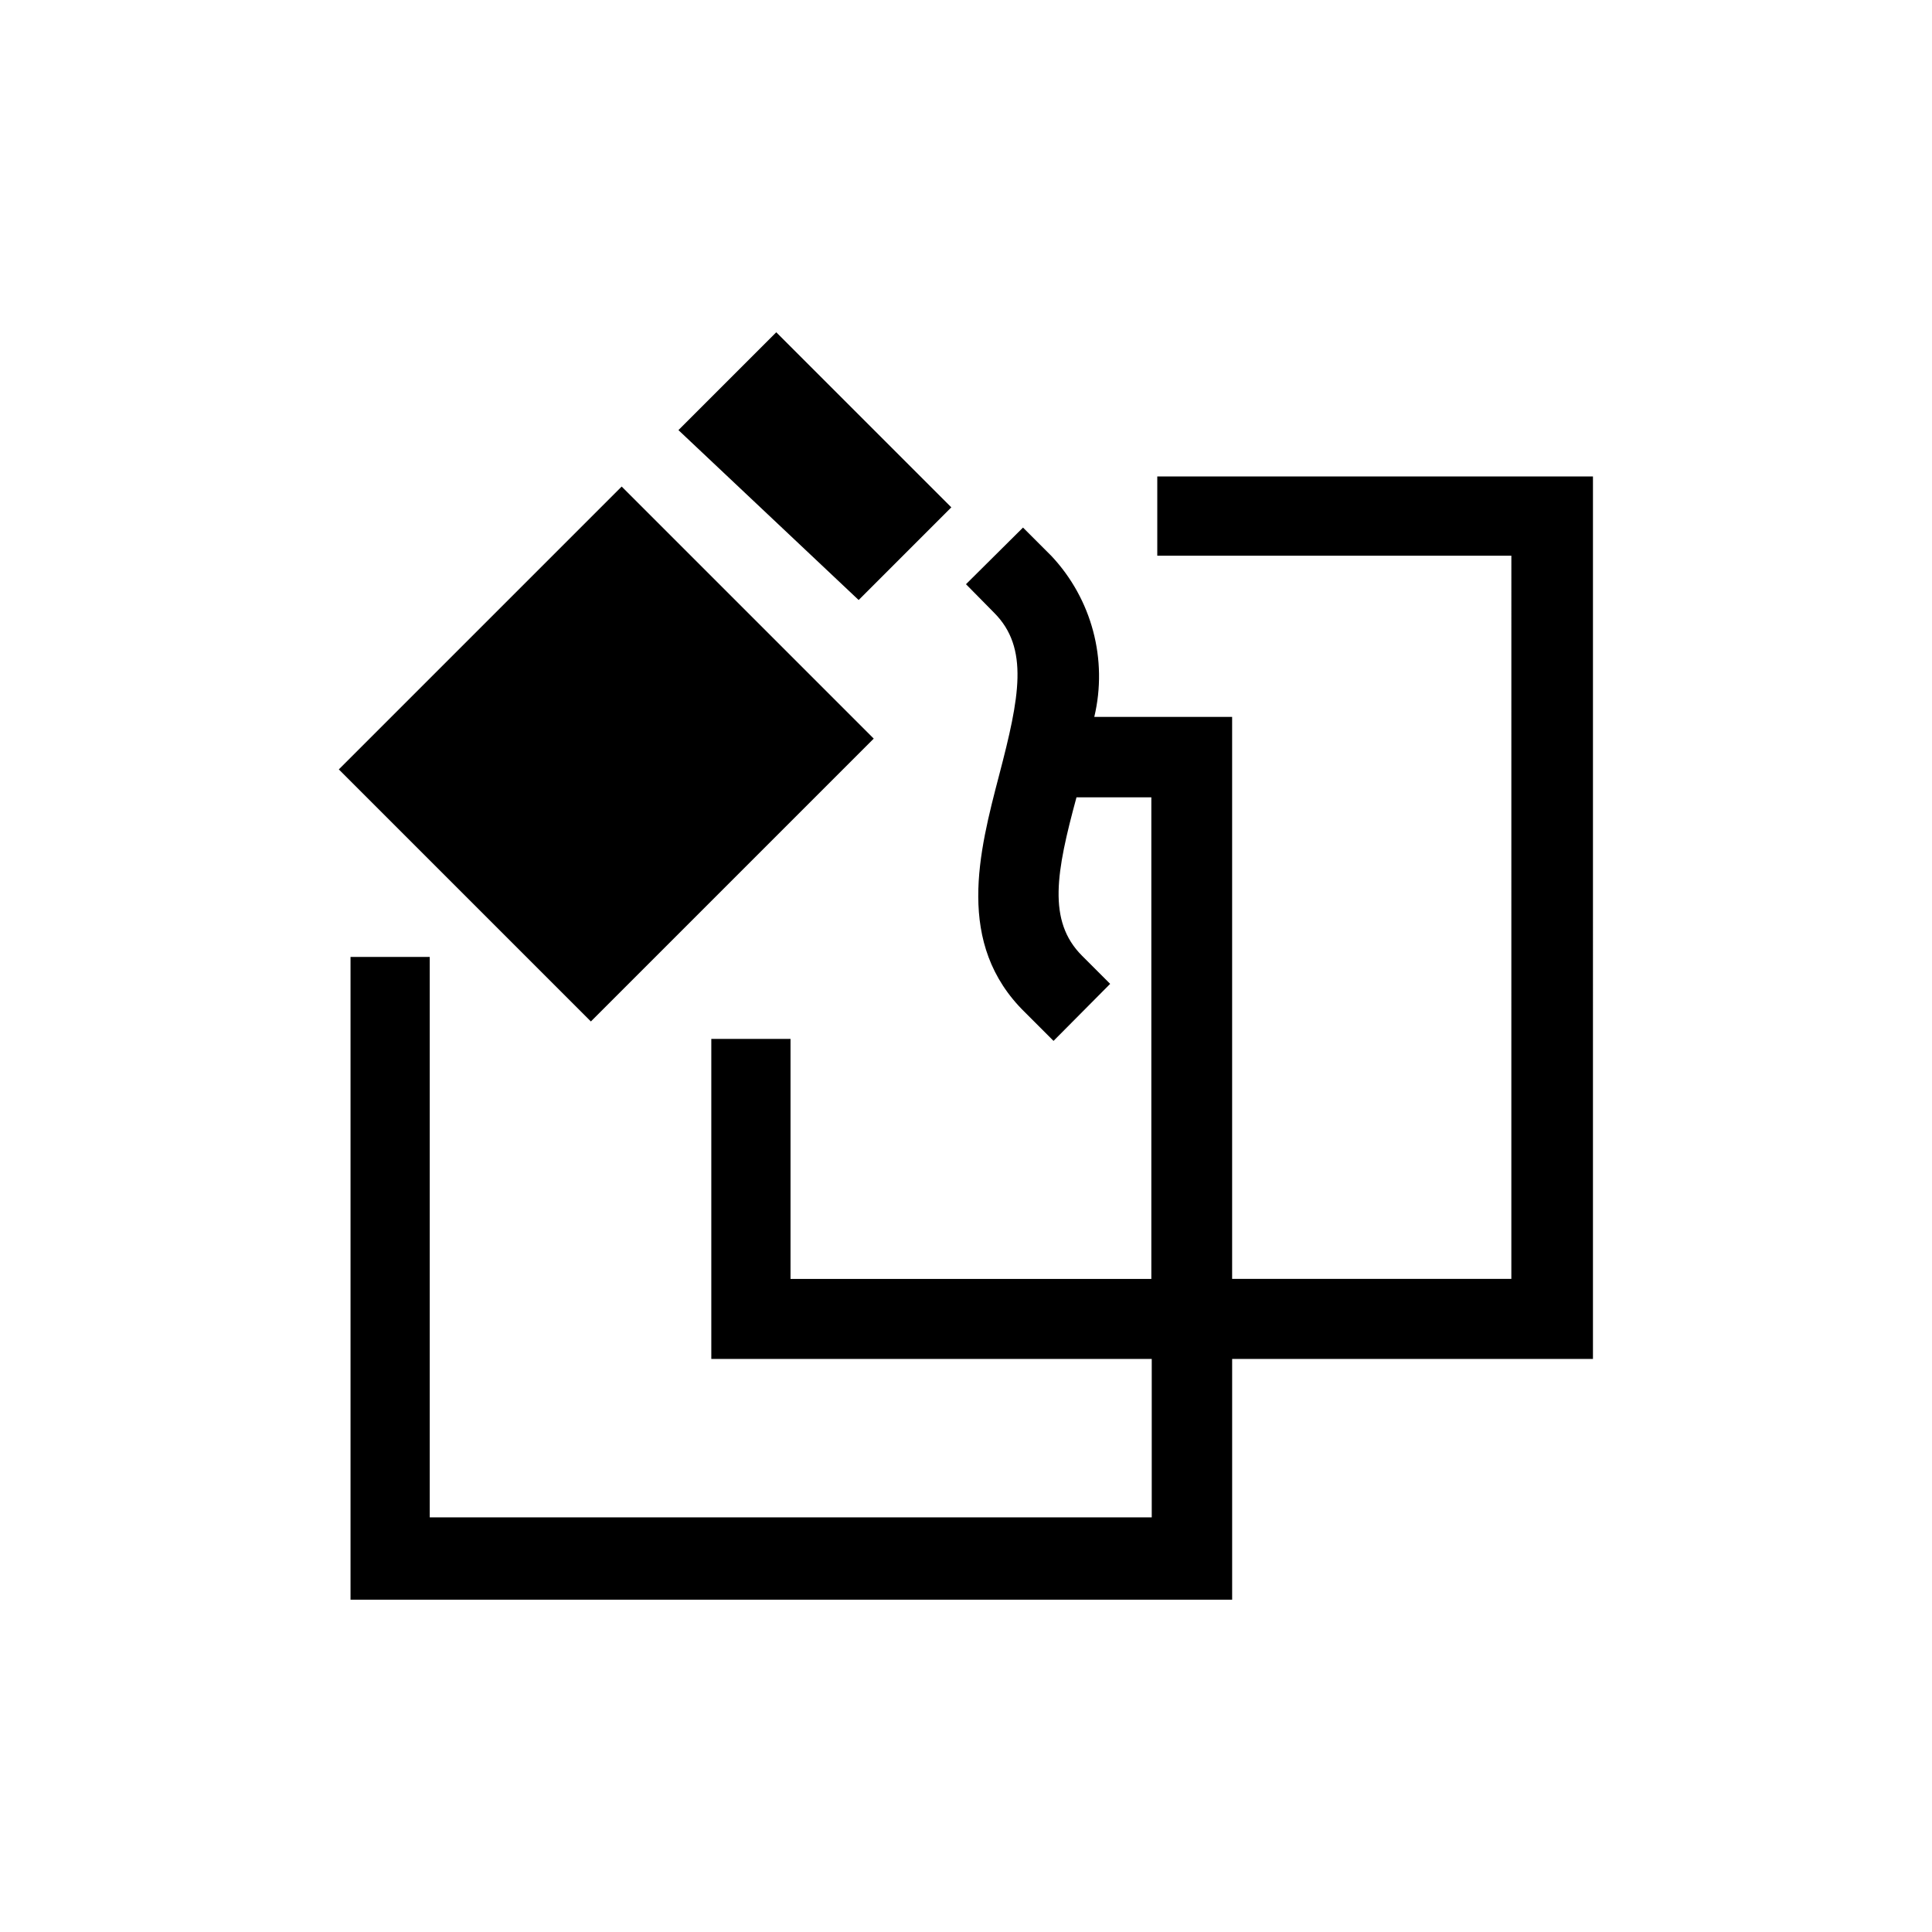
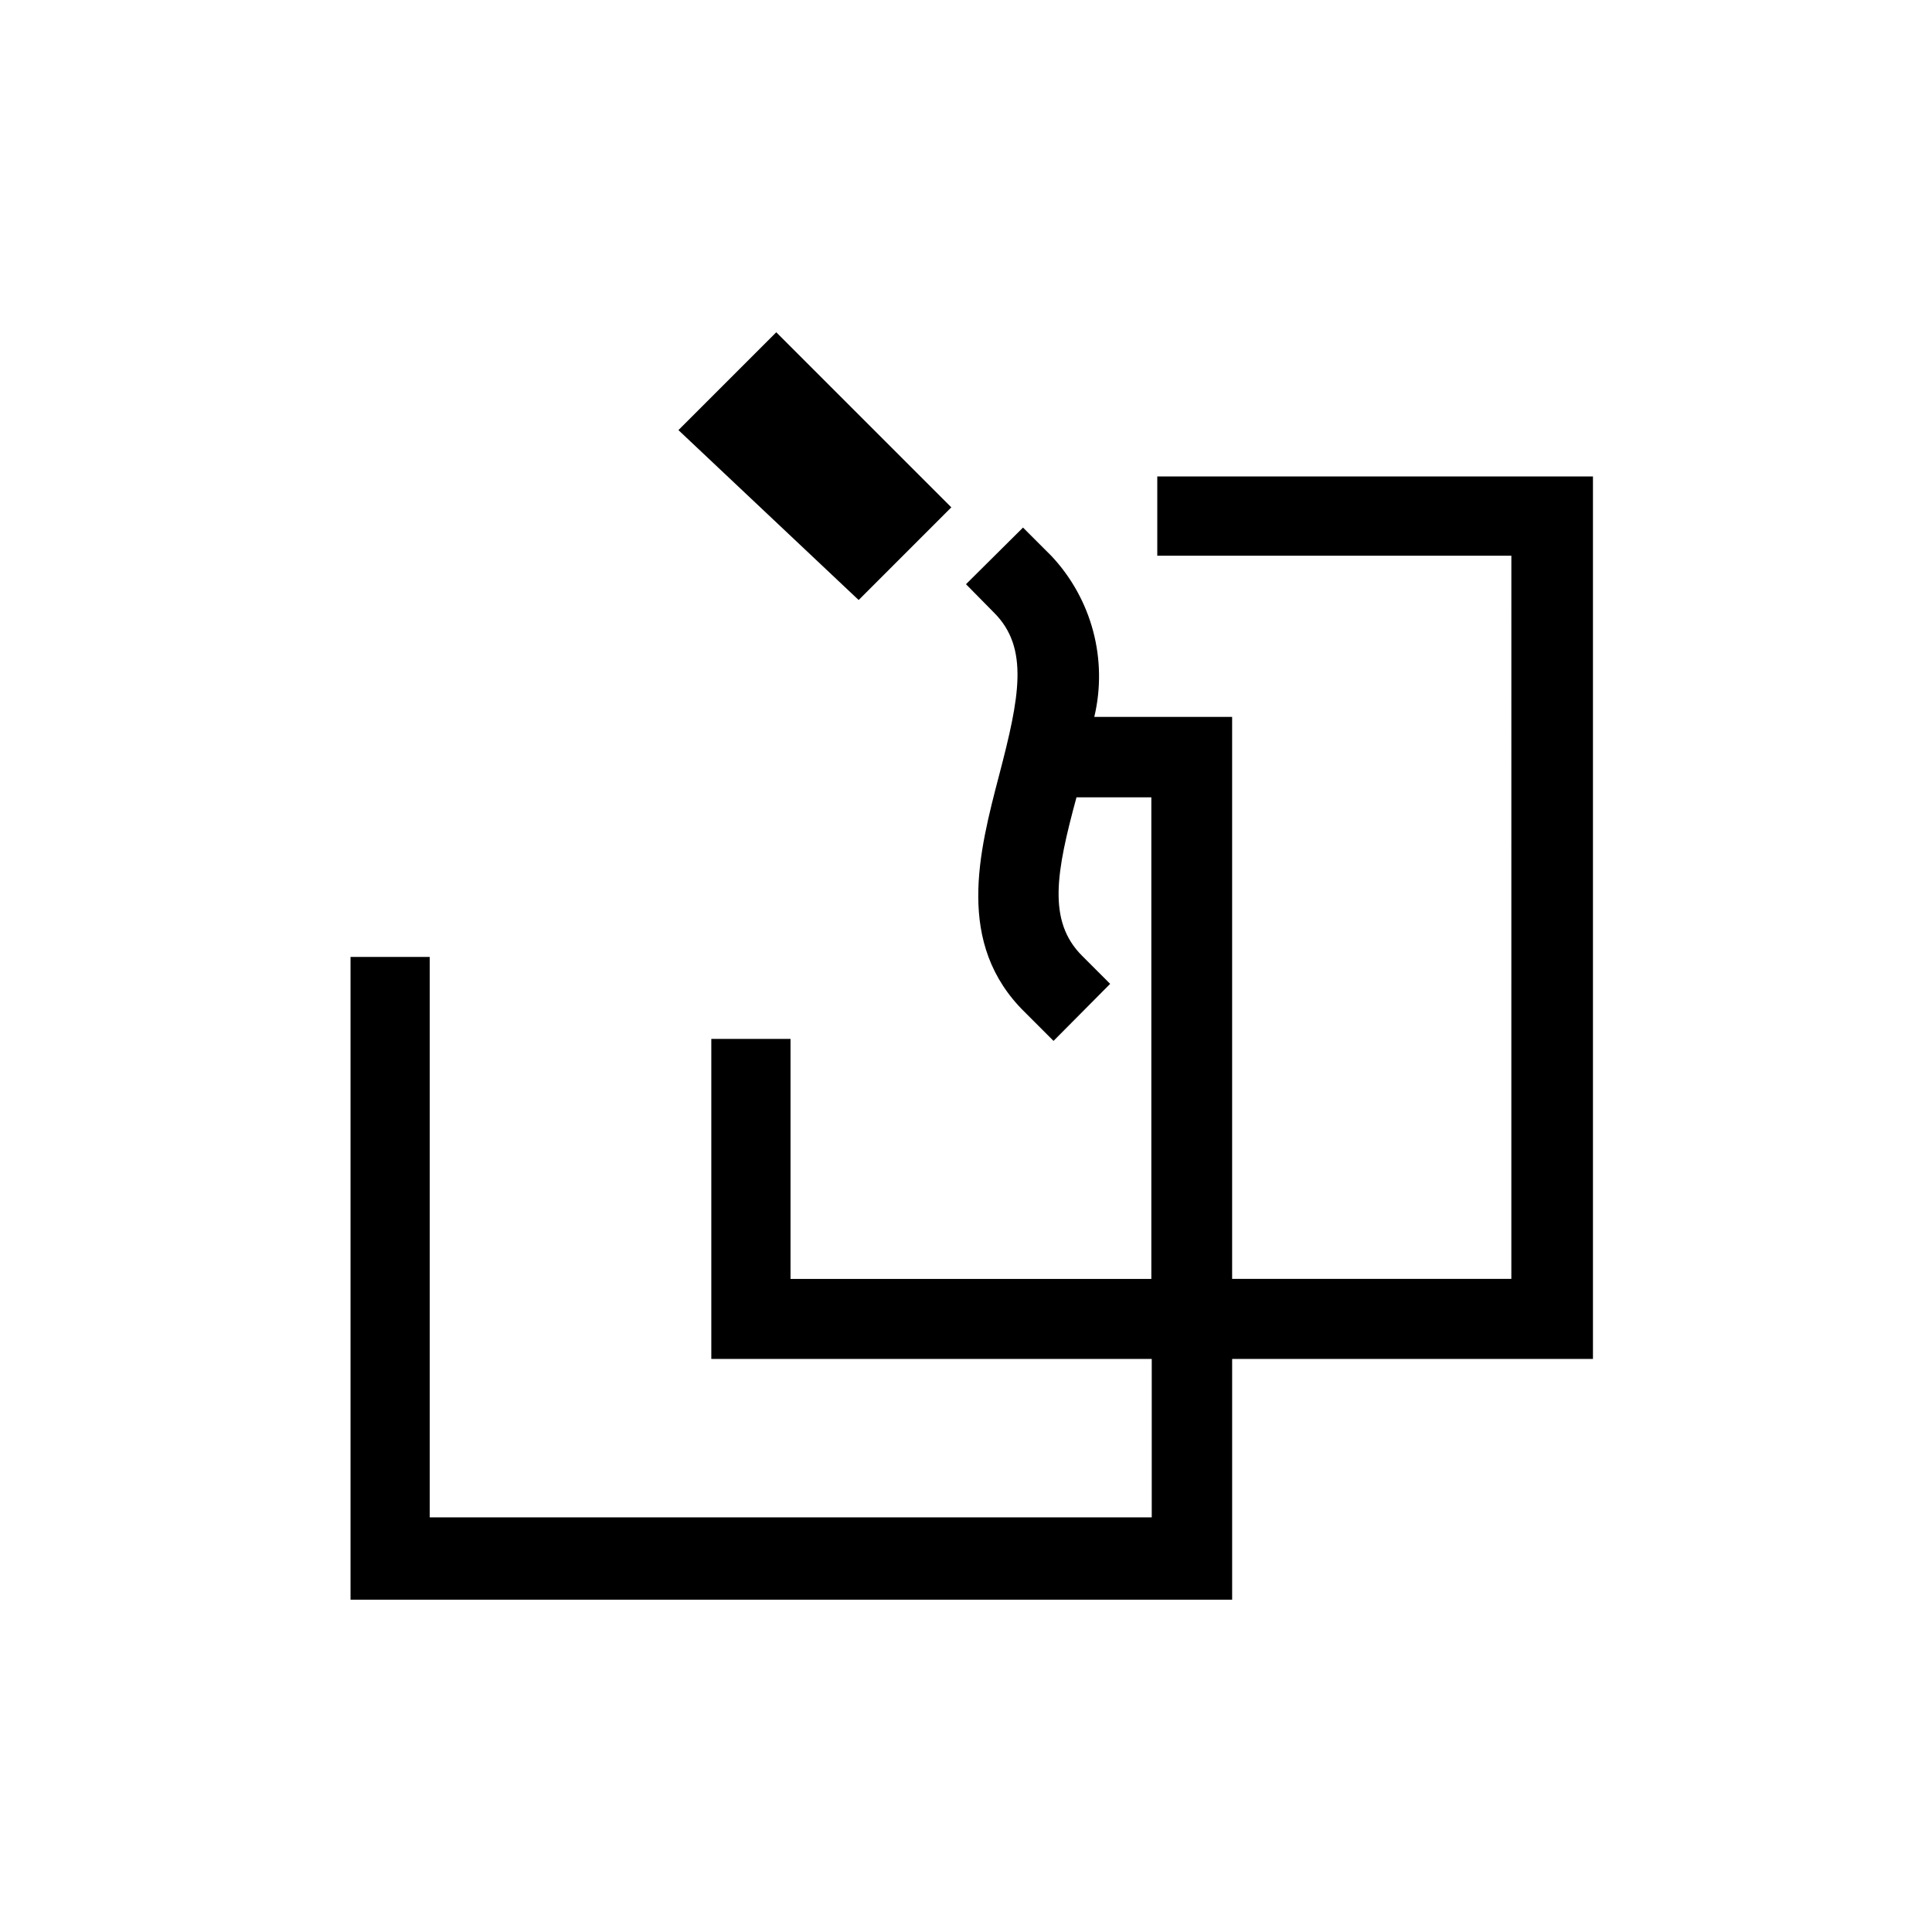
<svg xmlns="http://www.w3.org/2000/svg" fill="#000000" width="800px" height="800px" version="1.1" viewBox="144 144 512 512">
  <g>
-     <path d="m233.79 347.9 74.961-74.961 66.797 66.797-74.961 74.961z" />
    <path d="m396.11 278.45-46.391-46.391-25.926 25.926 47.758 45.027z" />
    <path d="m566.15 270.27h-115.46v20.992h93.836l-0.004 191.66h-73.996v-148.94h-36.527c3.609-15.203-0.648-31.207-11.332-42.613l-7.559-7.559-15.113 15.012 7.453 7.559c9.34 9.34 6.719 22.461 1.363 42.93-5.352 20.469-11.754 44.816 6.824 62.977l7.559 7.559 15.008-15.113-7.453-7.453c-9.238-9.238-6.824-22.25-1.469-41.984h19.836v127.63h-95.621v-63.605h-20.992v84.809h116.72v41.984l-191.34-0.004v-148.52h-20.992v170.35h233.64v-63.812h95.617z" />
  </g>
</svg>